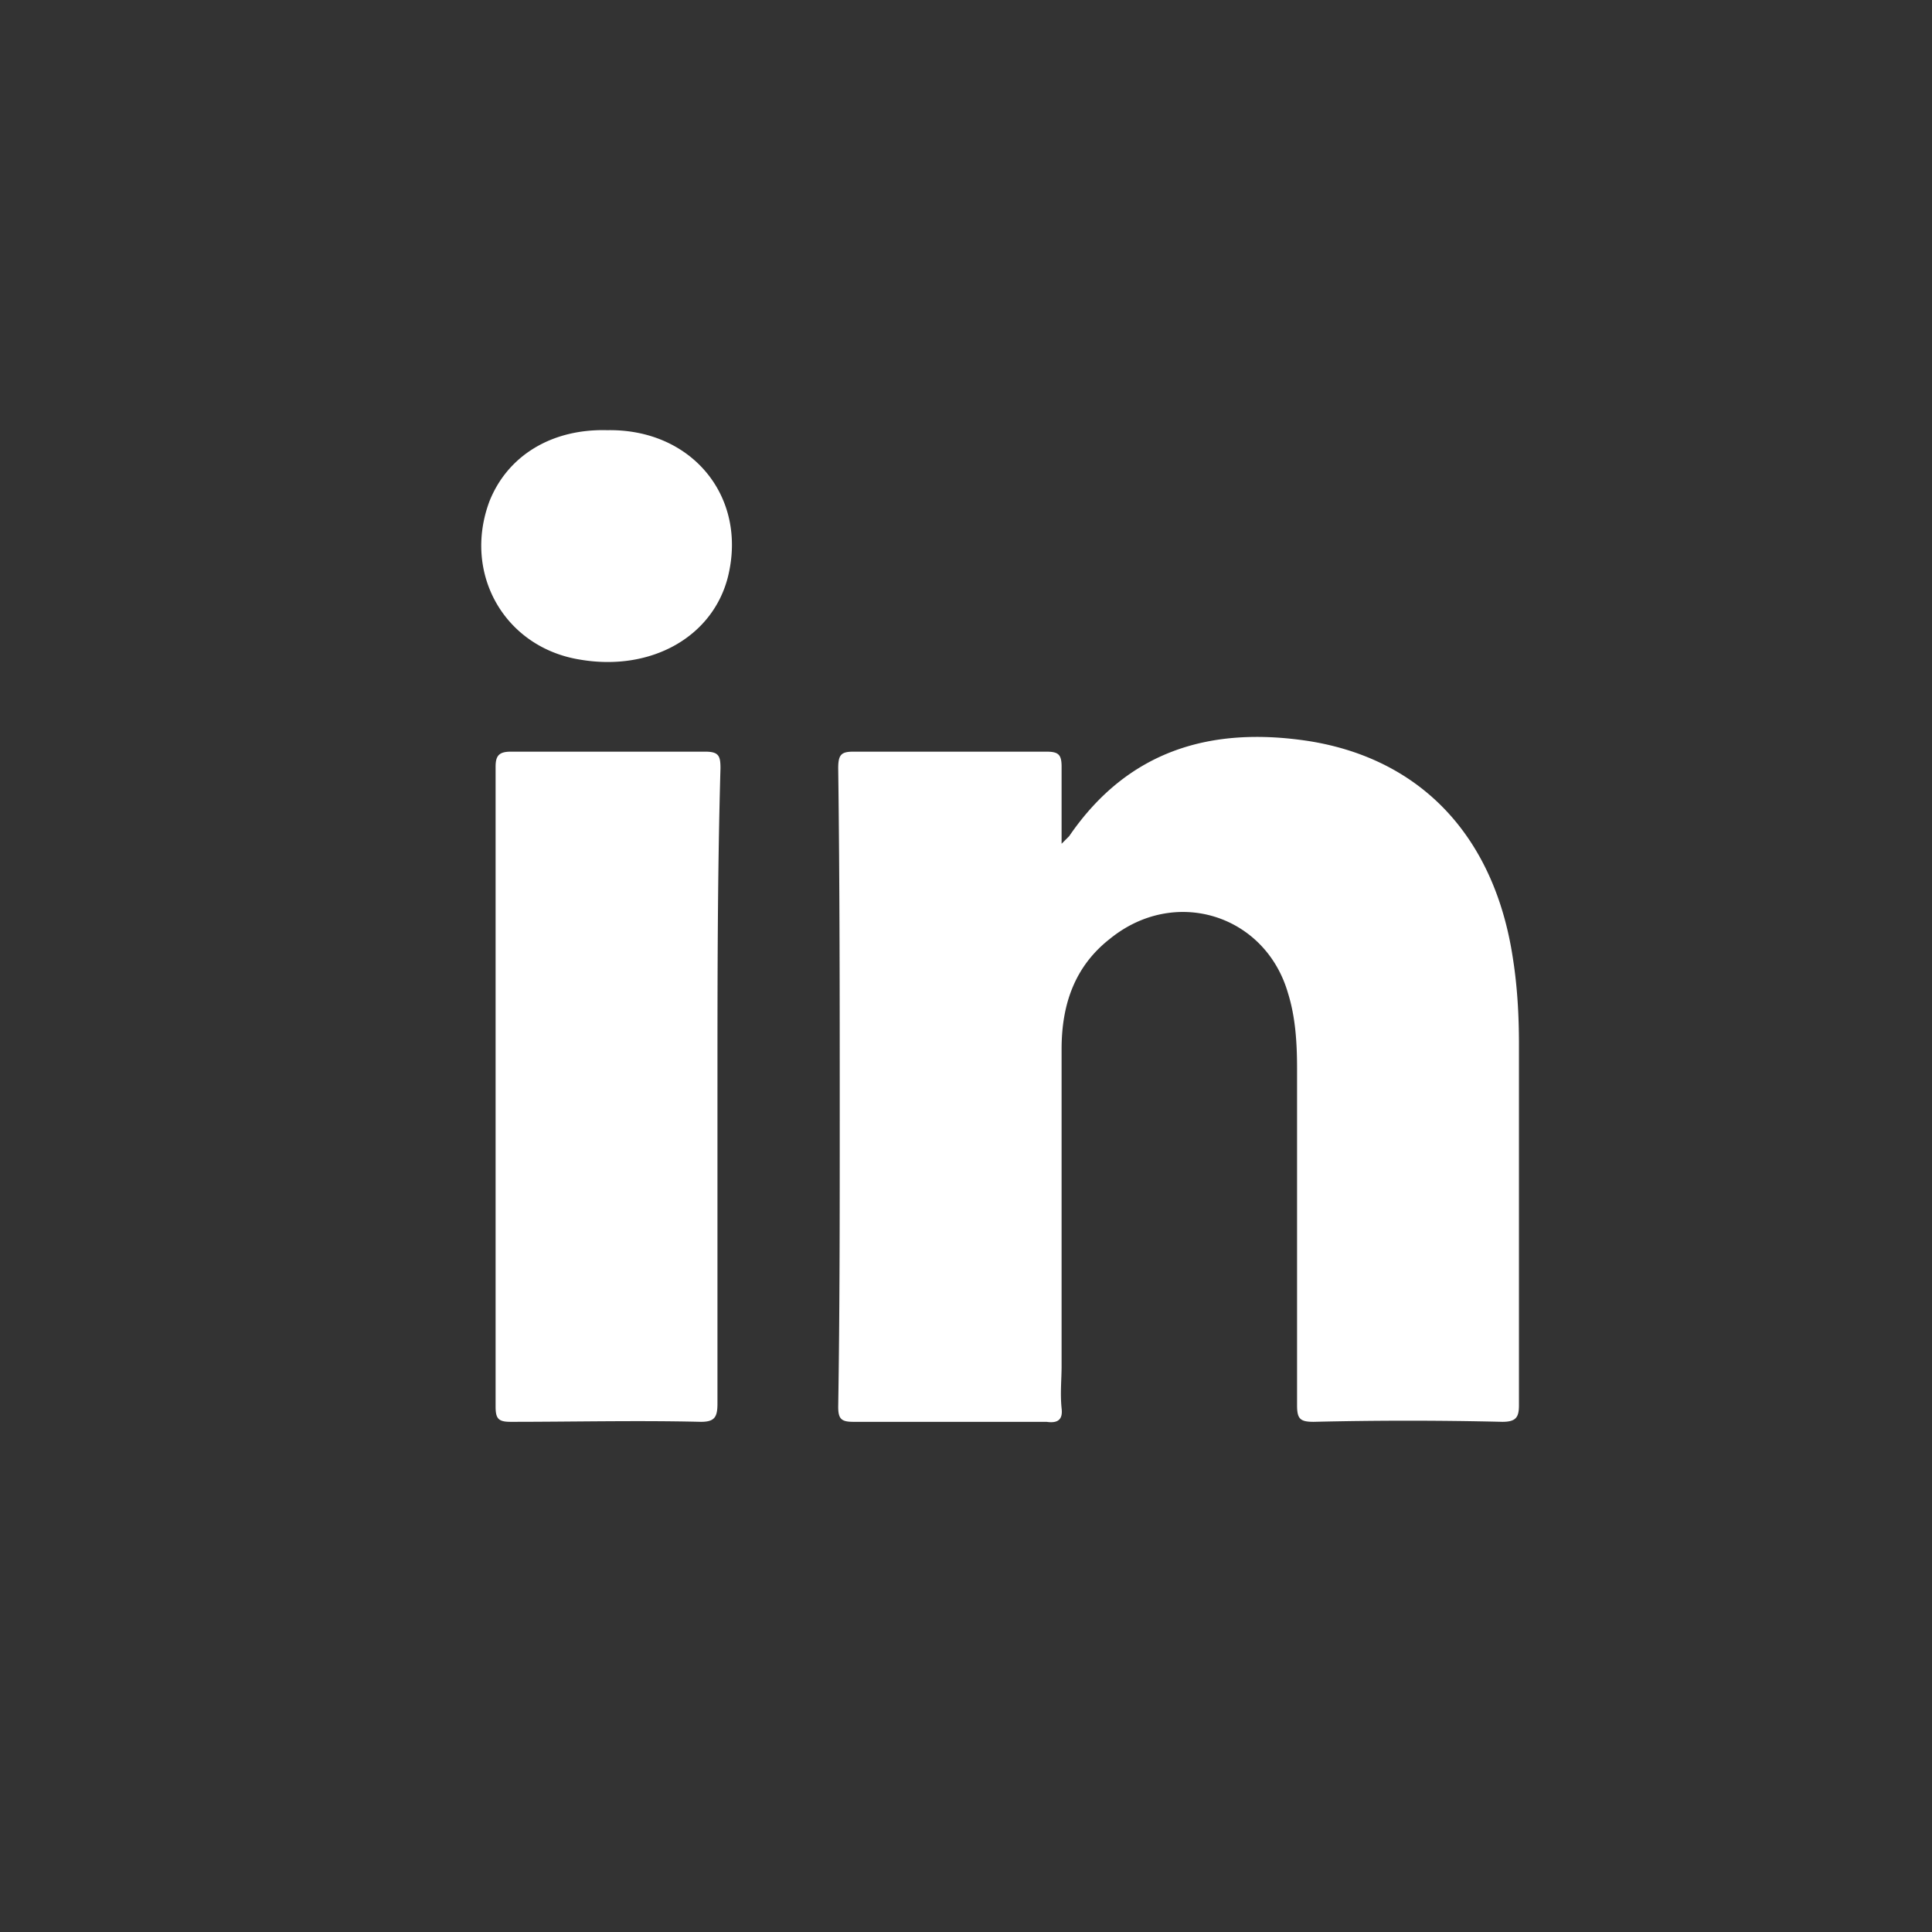
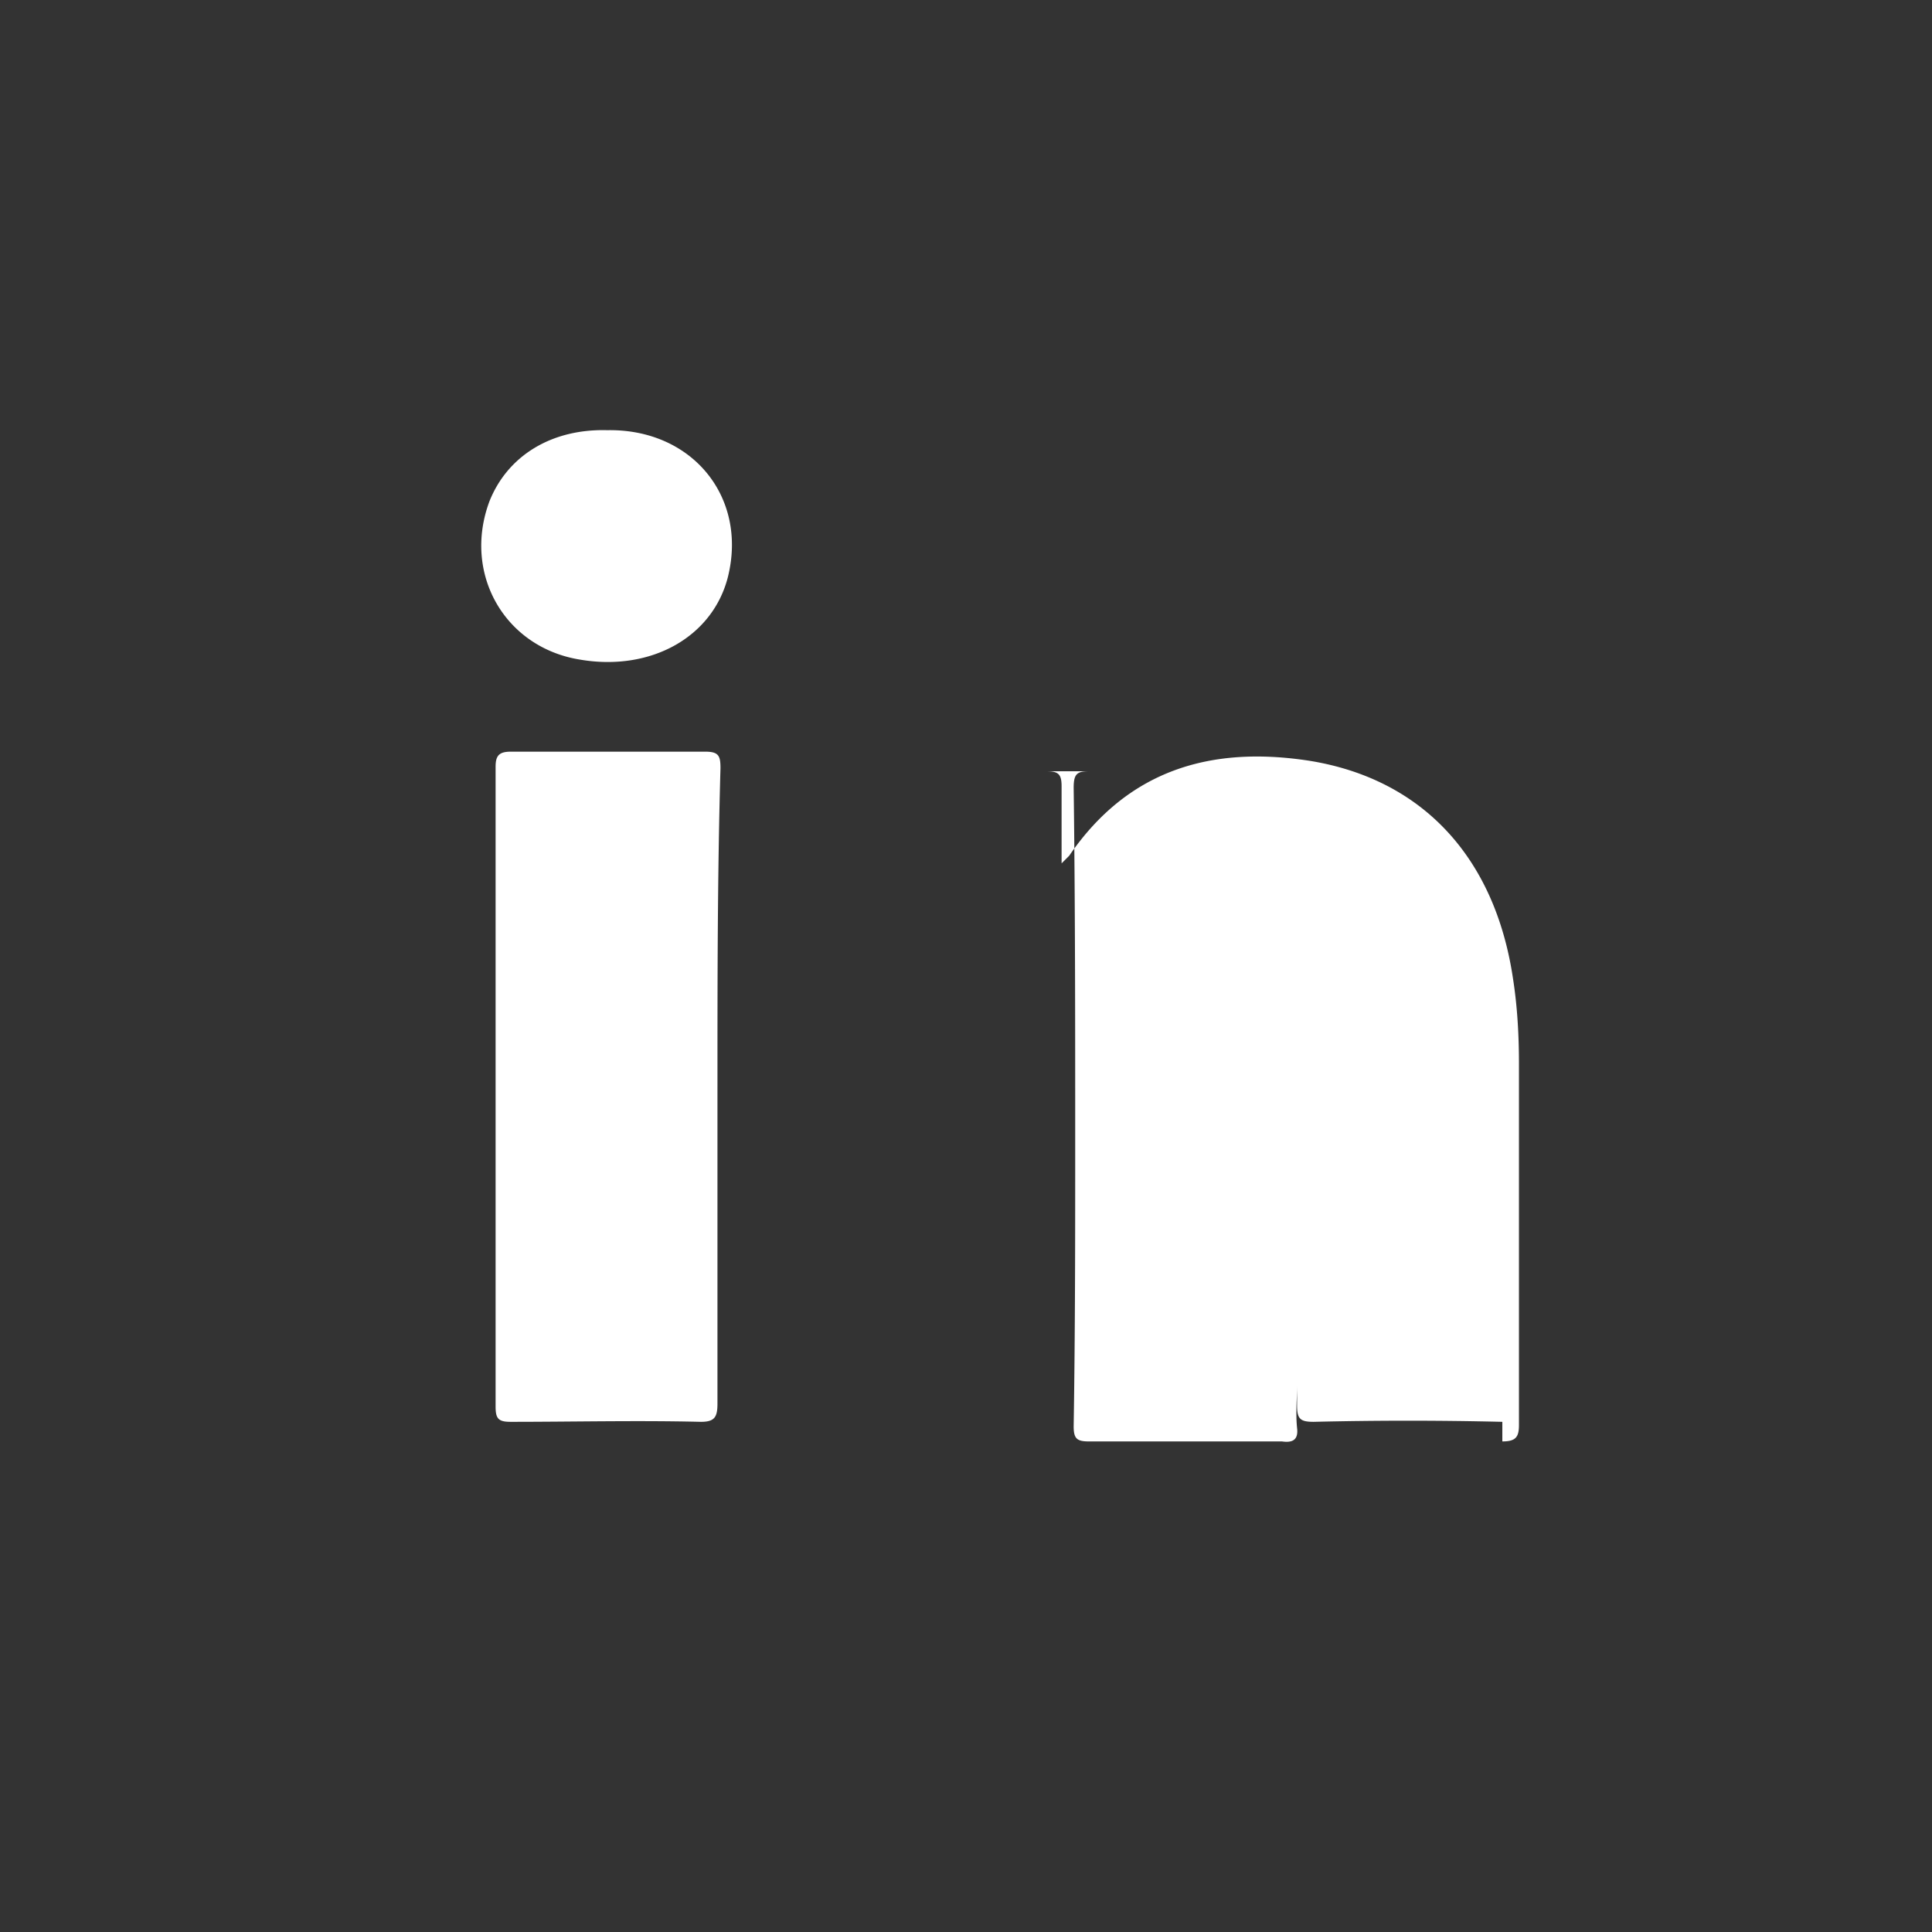
<svg xmlns="http://www.w3.org/2000/svg" width="48" height="48" fill="none">
  <rect width="100%" height="100%" fill="#333333" stroke="none" />
-   <path d="M37.325 35.325a97.67 97.67 0 00-4.688 0c-.337 0-.412-.075-.412-.412V26.55c0-.637-.038-1.275-.225-1.875-.563-1.95-2.813-2.662-4.425-1.35-.863.675-1.2 1.613-1.2 2.738v7.875c0 .337-.038.675 0 1.05.038.3-.113.375-.375.337h-4.8c-.3 0-.375-.075-.375-.375.038-2.362.038-4.725.038-7.125 0-2.925 0-5.85-.038-8.737 0-.338.075-.413.375-.413H26c.3 0 .375.075.375.375v1.913l.188-.188c1.462-2.137 3.524-2.737 5.962-2.362 2.813.45 4.613 2.4 5.063 5.4.112.712.15 1.425.15 2.137v8.963c0 .3-.075.412-.413.412zM17.825 27v7.875c0 .337-.075.45-.412.45-1.575-.038-3.15 0-4.726 0-.3 0-.374-.075-.374-.375v-15.9c0-.262.074-.375.374-.375h4.838c.338 0 .375.113.375.412-.075 2.625-.075 5.25-.075 7.913zm.262-12.675c-.375 1.5-1.912 2.363-3.675 2.063-1.875-.3-2.925-2.138-2.25-3.938.45-1.125 1.538-1.8 2.925-1.762 2.1-.038 3.488 1.65 3 3.637z" fill="#fff" />
+   <path d="M37.325 35.325a97.67 97.67 0 00-4.688 0c-.337 0-.412-.075-.412-.412V26.55v7.875c0 .337-.038.675 0 1.05.038.3-.113.375-.375.337h-4.8c-.3 0-.375-.075-.375-.375.038-2.362.038-4.725.038-7.125 0-2.925 0-5.85-.038-8.737 0-.338.075-.413.375-.413H26c.3 0 .375.075.375.375v1.913l.188-.188c1.462-2.137 3.524-2.737 5.962-2.362 2.813.45 4.613 2.4 5.063 5.4.112.712.15 1.425.15 2.137v8.963c0 .3-.075.412-.413.412zM17.825 27v7.875c0 .337-.075.45-.412.45-1.575-.038-3.15 0-4.726 0-.3 0-.374-.075-.374-.375v-15.9c0-.262.074-.375.374-.375h4.838c.338 0 .375.113.375.412-.075 2.625-.075 5.25-.075 7.913zm.262-12.675c-.375 1.5-1.912 2.363-3.675 2.063-1.875-.3-2.925-2.138-2.25-3.938.45-1.125 1.538-1.8 2.925-1.762 2.1-.038 3.488 1.65 3 3.637z" fill="#fff" />
</svg>